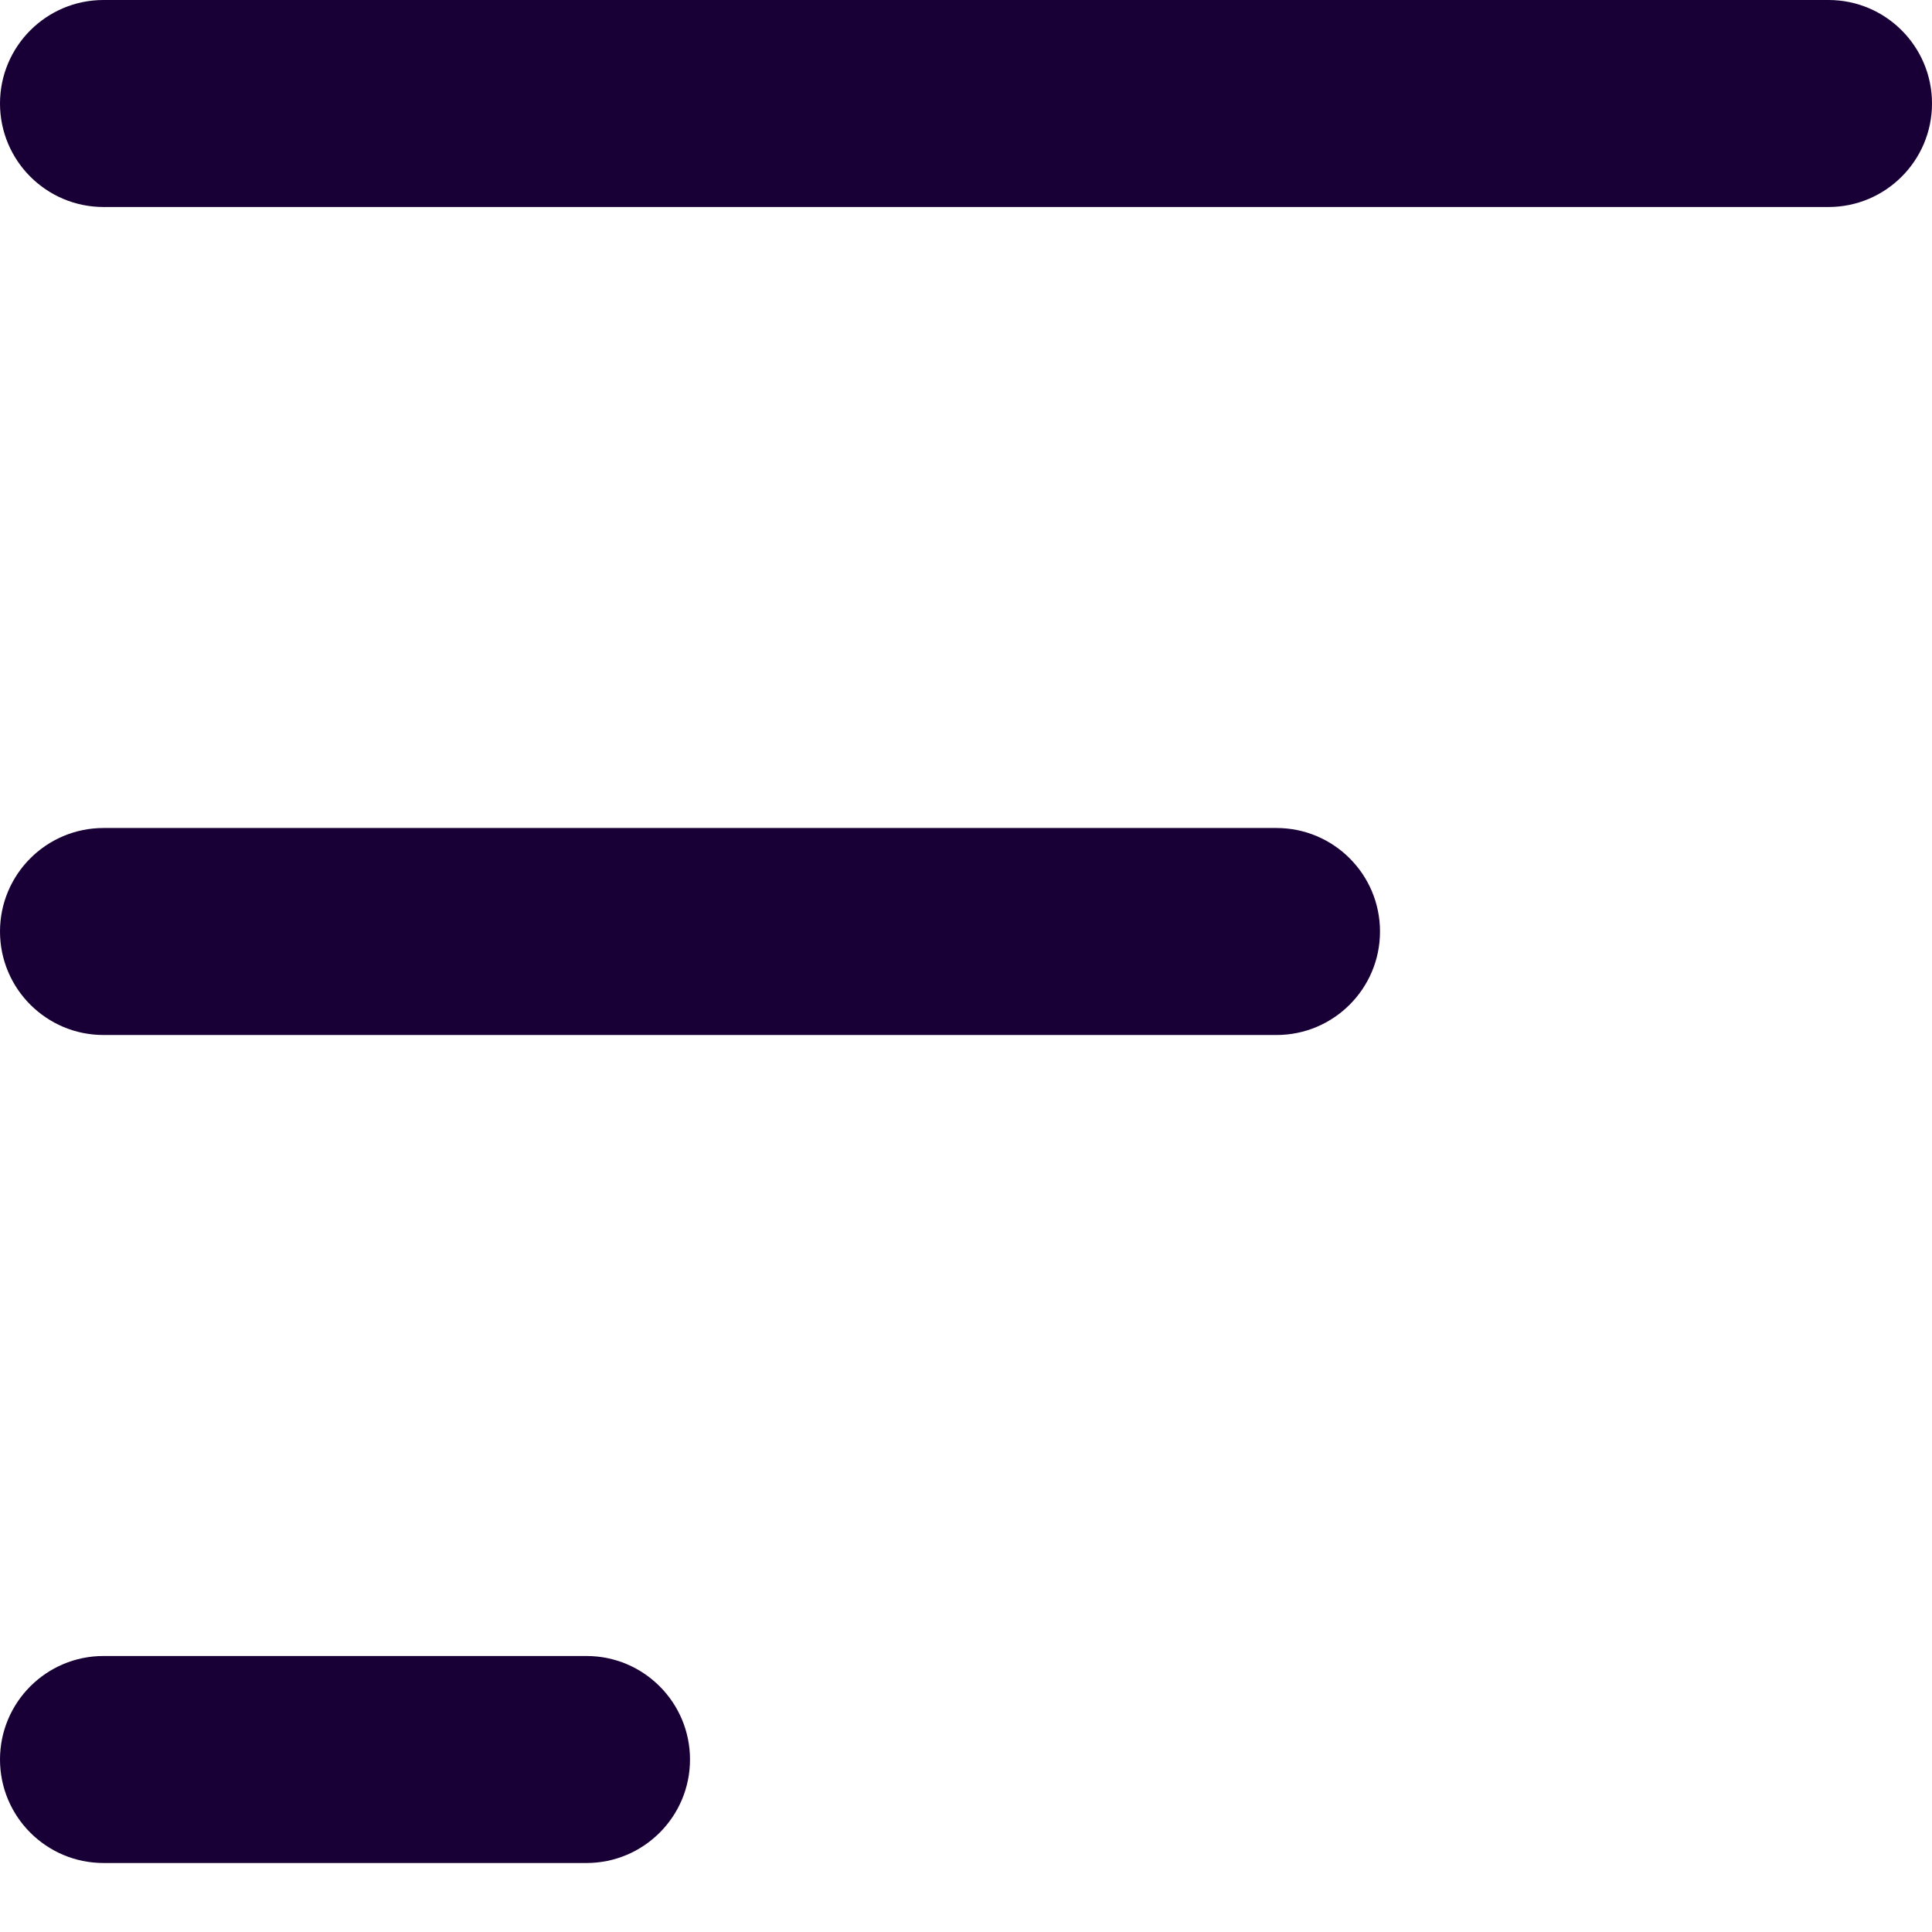
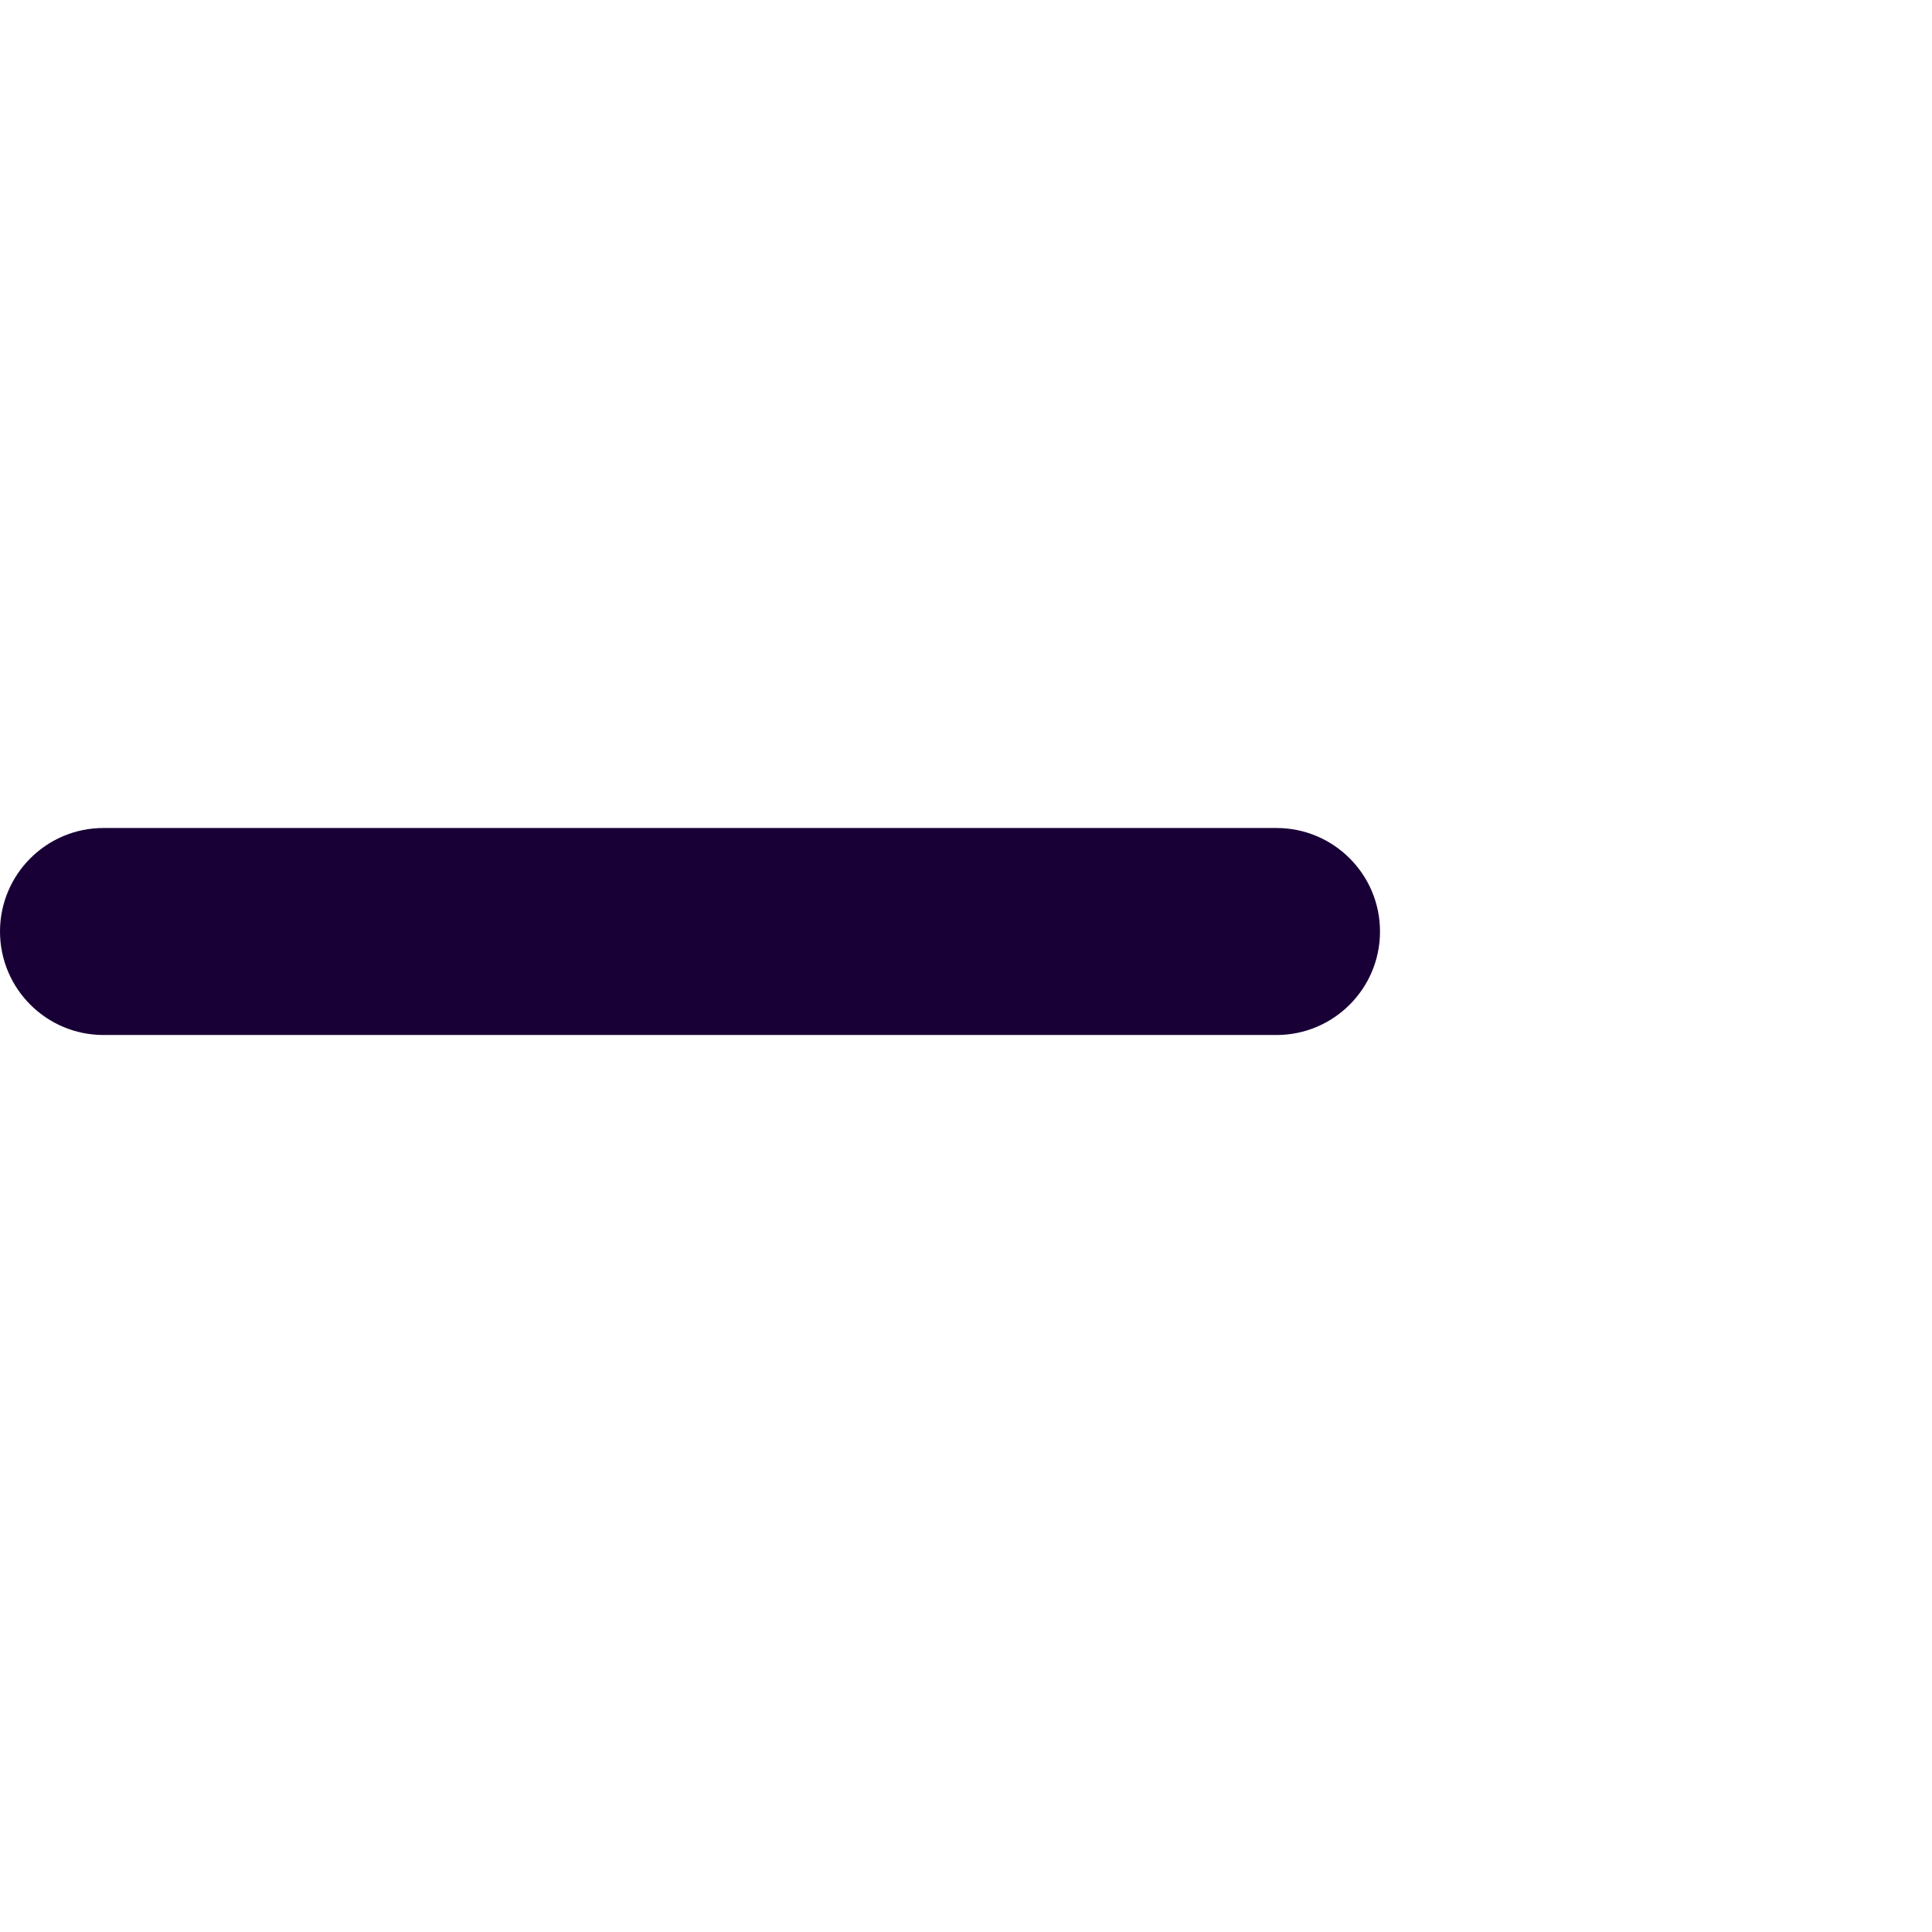
<svg xmlns="http://www.w3.org/2000/svg" fill="none" height="100%" overflow="visible" preserveAspectRatio="none" style="display: block;" viewBox="0 0 7 7" width="100%">
  <g id="Shape">
-     <path d="M0 0.375C0 0.168 0.168 0 0.375 0H6.625C6.832 0 7 0.168 7 0.375C7 0.582 6.832 0.75 6.625 0.75H0.375C0.168 0.75 0 0.582 0 0.375Z" fill="#180036" />
-     <path d="M0 6.375C0 6.168 0.168 6 0.375 6H2.125C2.332 6 2.5 6.168 2.5 6.375C2.5 6.582 2.332 6.75 2.125 6.75H0.375C0.168 6.75 0 6.582 0 6.375Z" fill="#180036" />
    <path d="M0.375 3C0.168 3 0 3.168 0 3.375C0 3.582 0.168 3.75 0.375 3.75H4.625C4.832 3.75 5 3.582 5 3.375C5 3.168 4.832 3 4.625 3H0.375Z" fill="#180036" />
  </g>
</svg>